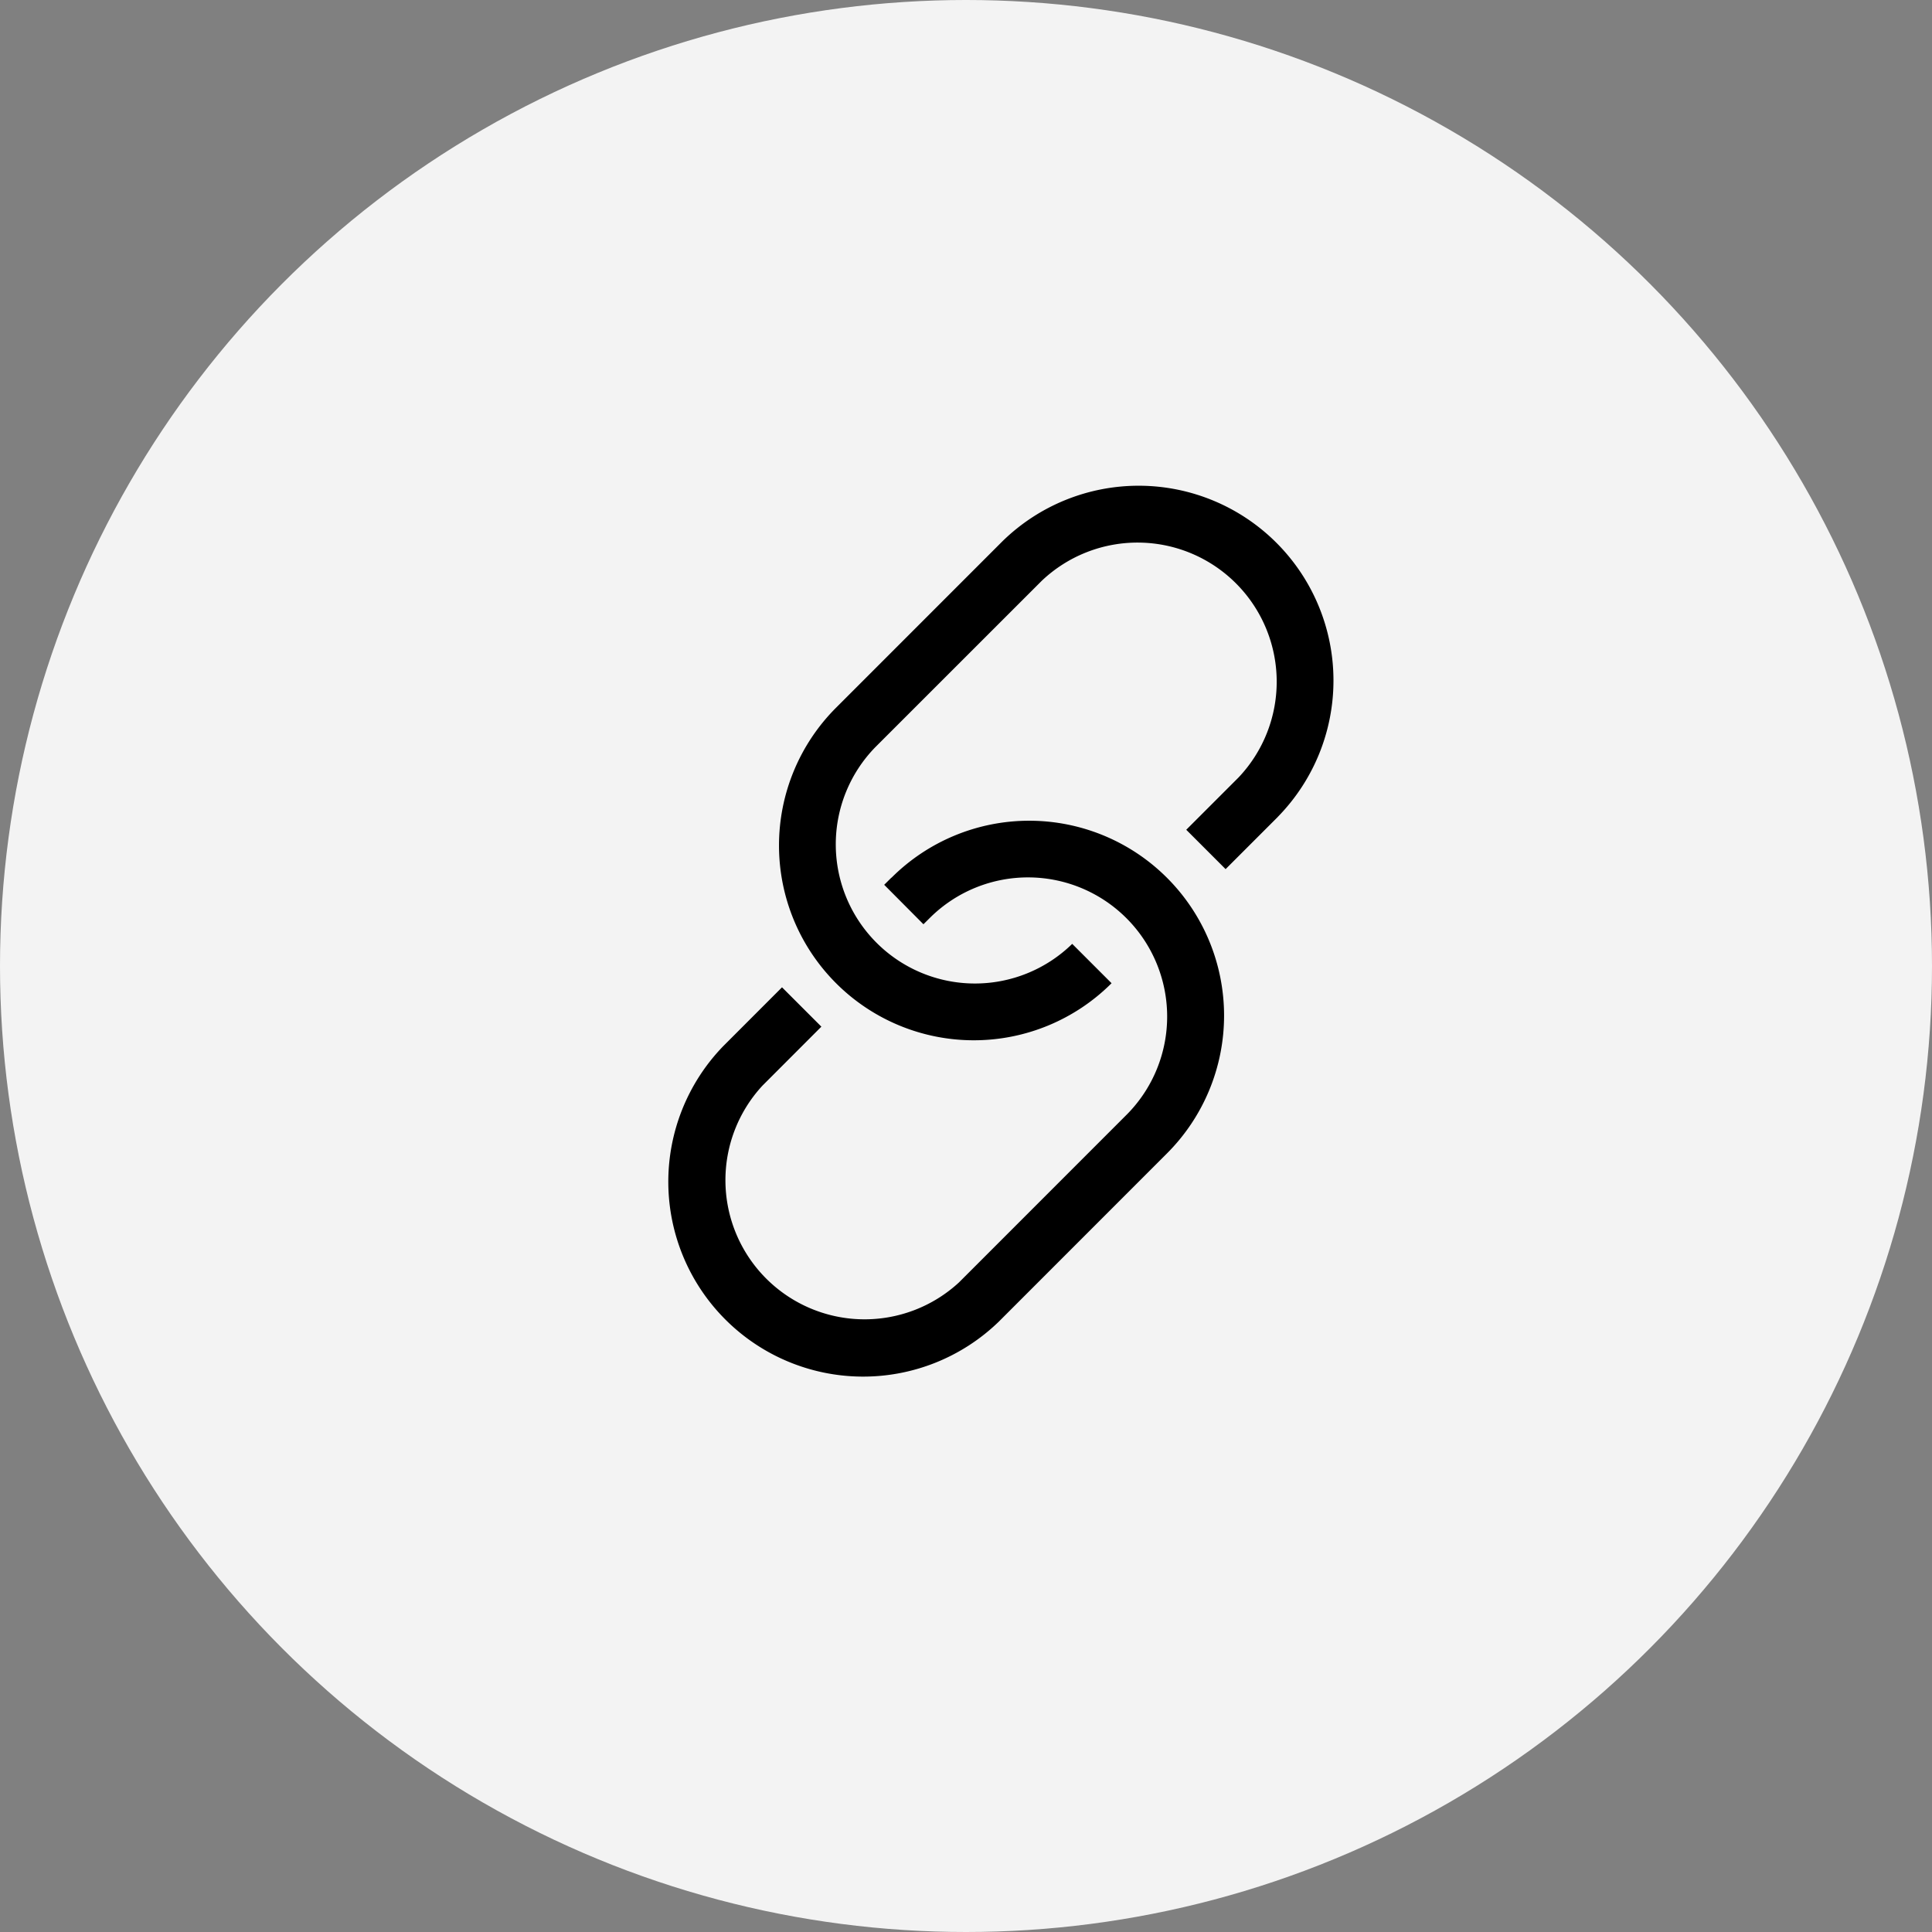
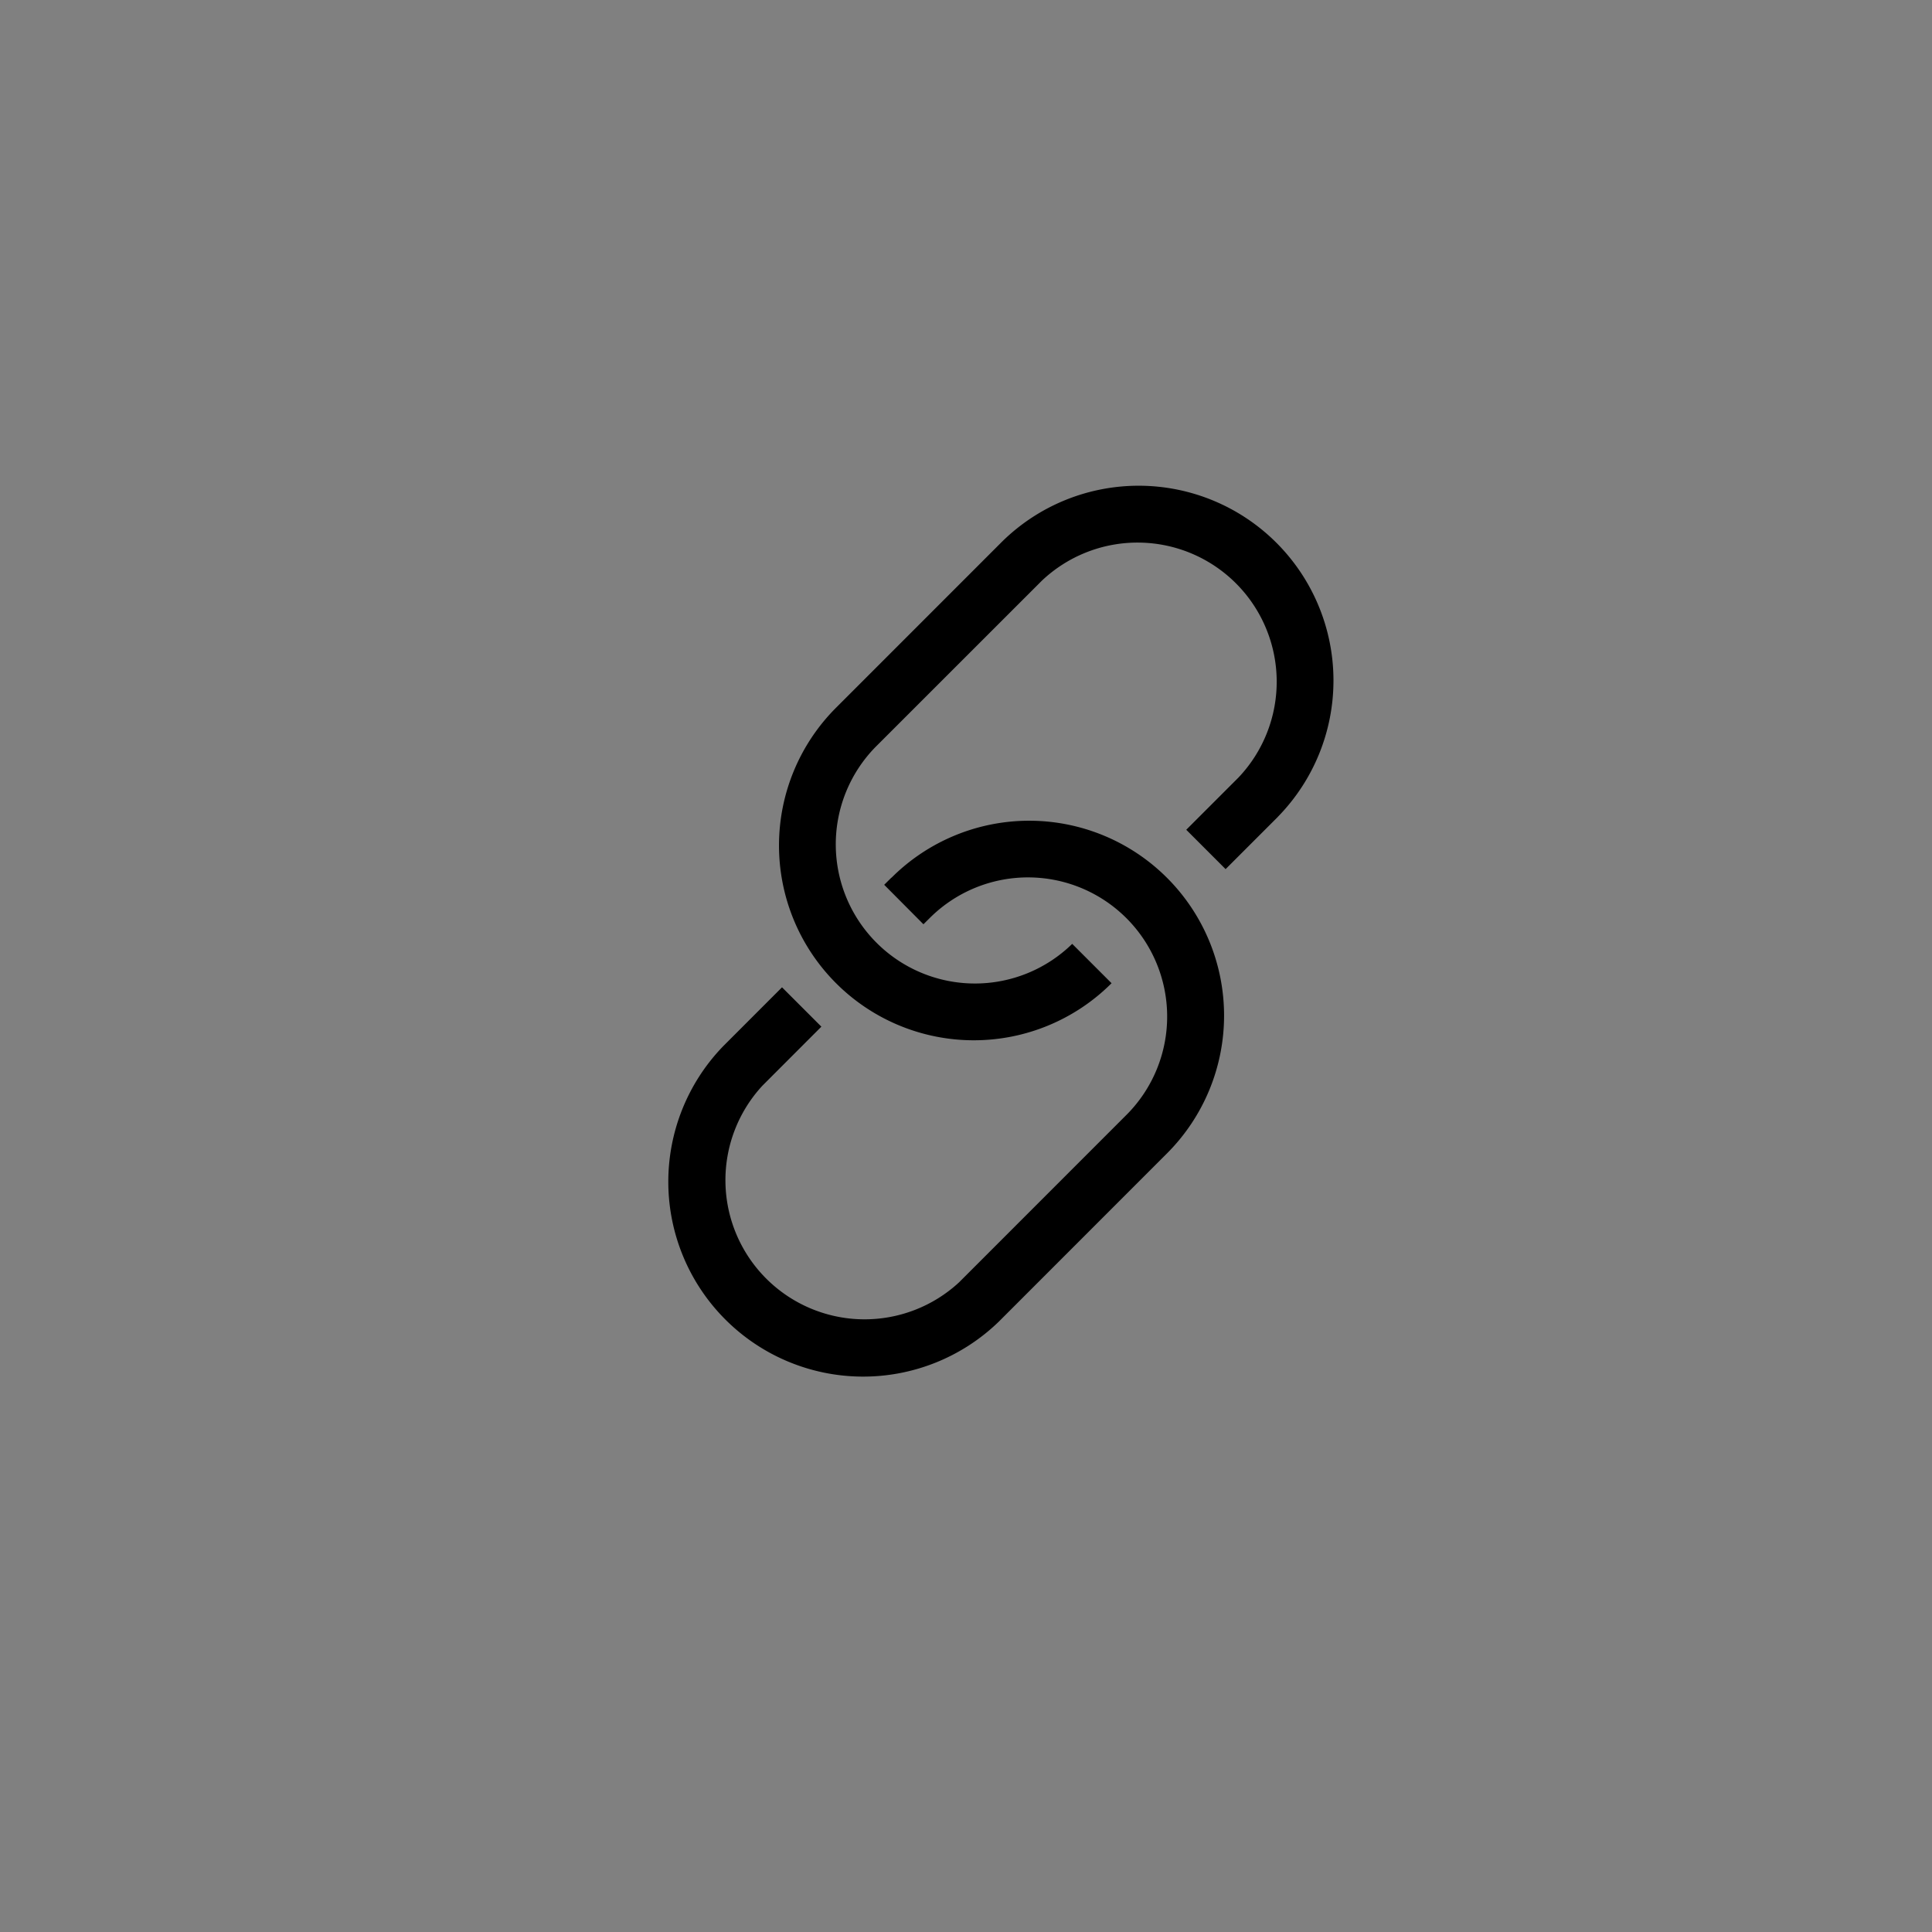
<svg xmlns="http://www.w3.org/2000/svg" width="35" height="35" viewBox="0 0 35 35">
  <rect x="0" y="0" width="35" height="35" fill="#808080" stroke="none" />
  <g id="Group_1256" data-name="Group 1256" transform="translate(-1501 -3121.39)">
-     <circle id="Ellipse_21" data-name="Ellipse 21" cx="17.5" cy="17.5" r="17.5" transform="translate(1501 3121.39)" fill="#f3f3f3" />
    <g id="link" transform="translate(1513.068 3130.166)">
      <path id="link-2" data-name="link" d="M13.076,6.991l-.946.946-.713-.713.946-.946A2.521,2.521,0,0,0,8.8,2.713L5.786,5.726A2.521,2.521,0,0,0,9.351,9.291l.713.713A3.529,3.529,0,0,1,5.073,5.013L8.085,2a3.529,3.529,0,0,1,4.991,4.99Zm-7,1.1-.131.13.711.715.132-.131a2.521,2.521,0,0,1,3.565,3.565L7.3,15.424A2.521,2.521,0,0,1,3.74,11.859l1.067-1.068-.713-.713L3.027,11.146a3.53,3.53,0,0,0,4.992,4.991l3.049-3.05A3.53,3.53,0,0,0,6.076,8.094Z" transform="translate(-1.995 -0.968)" />
    </g>
  </g>
</svg>